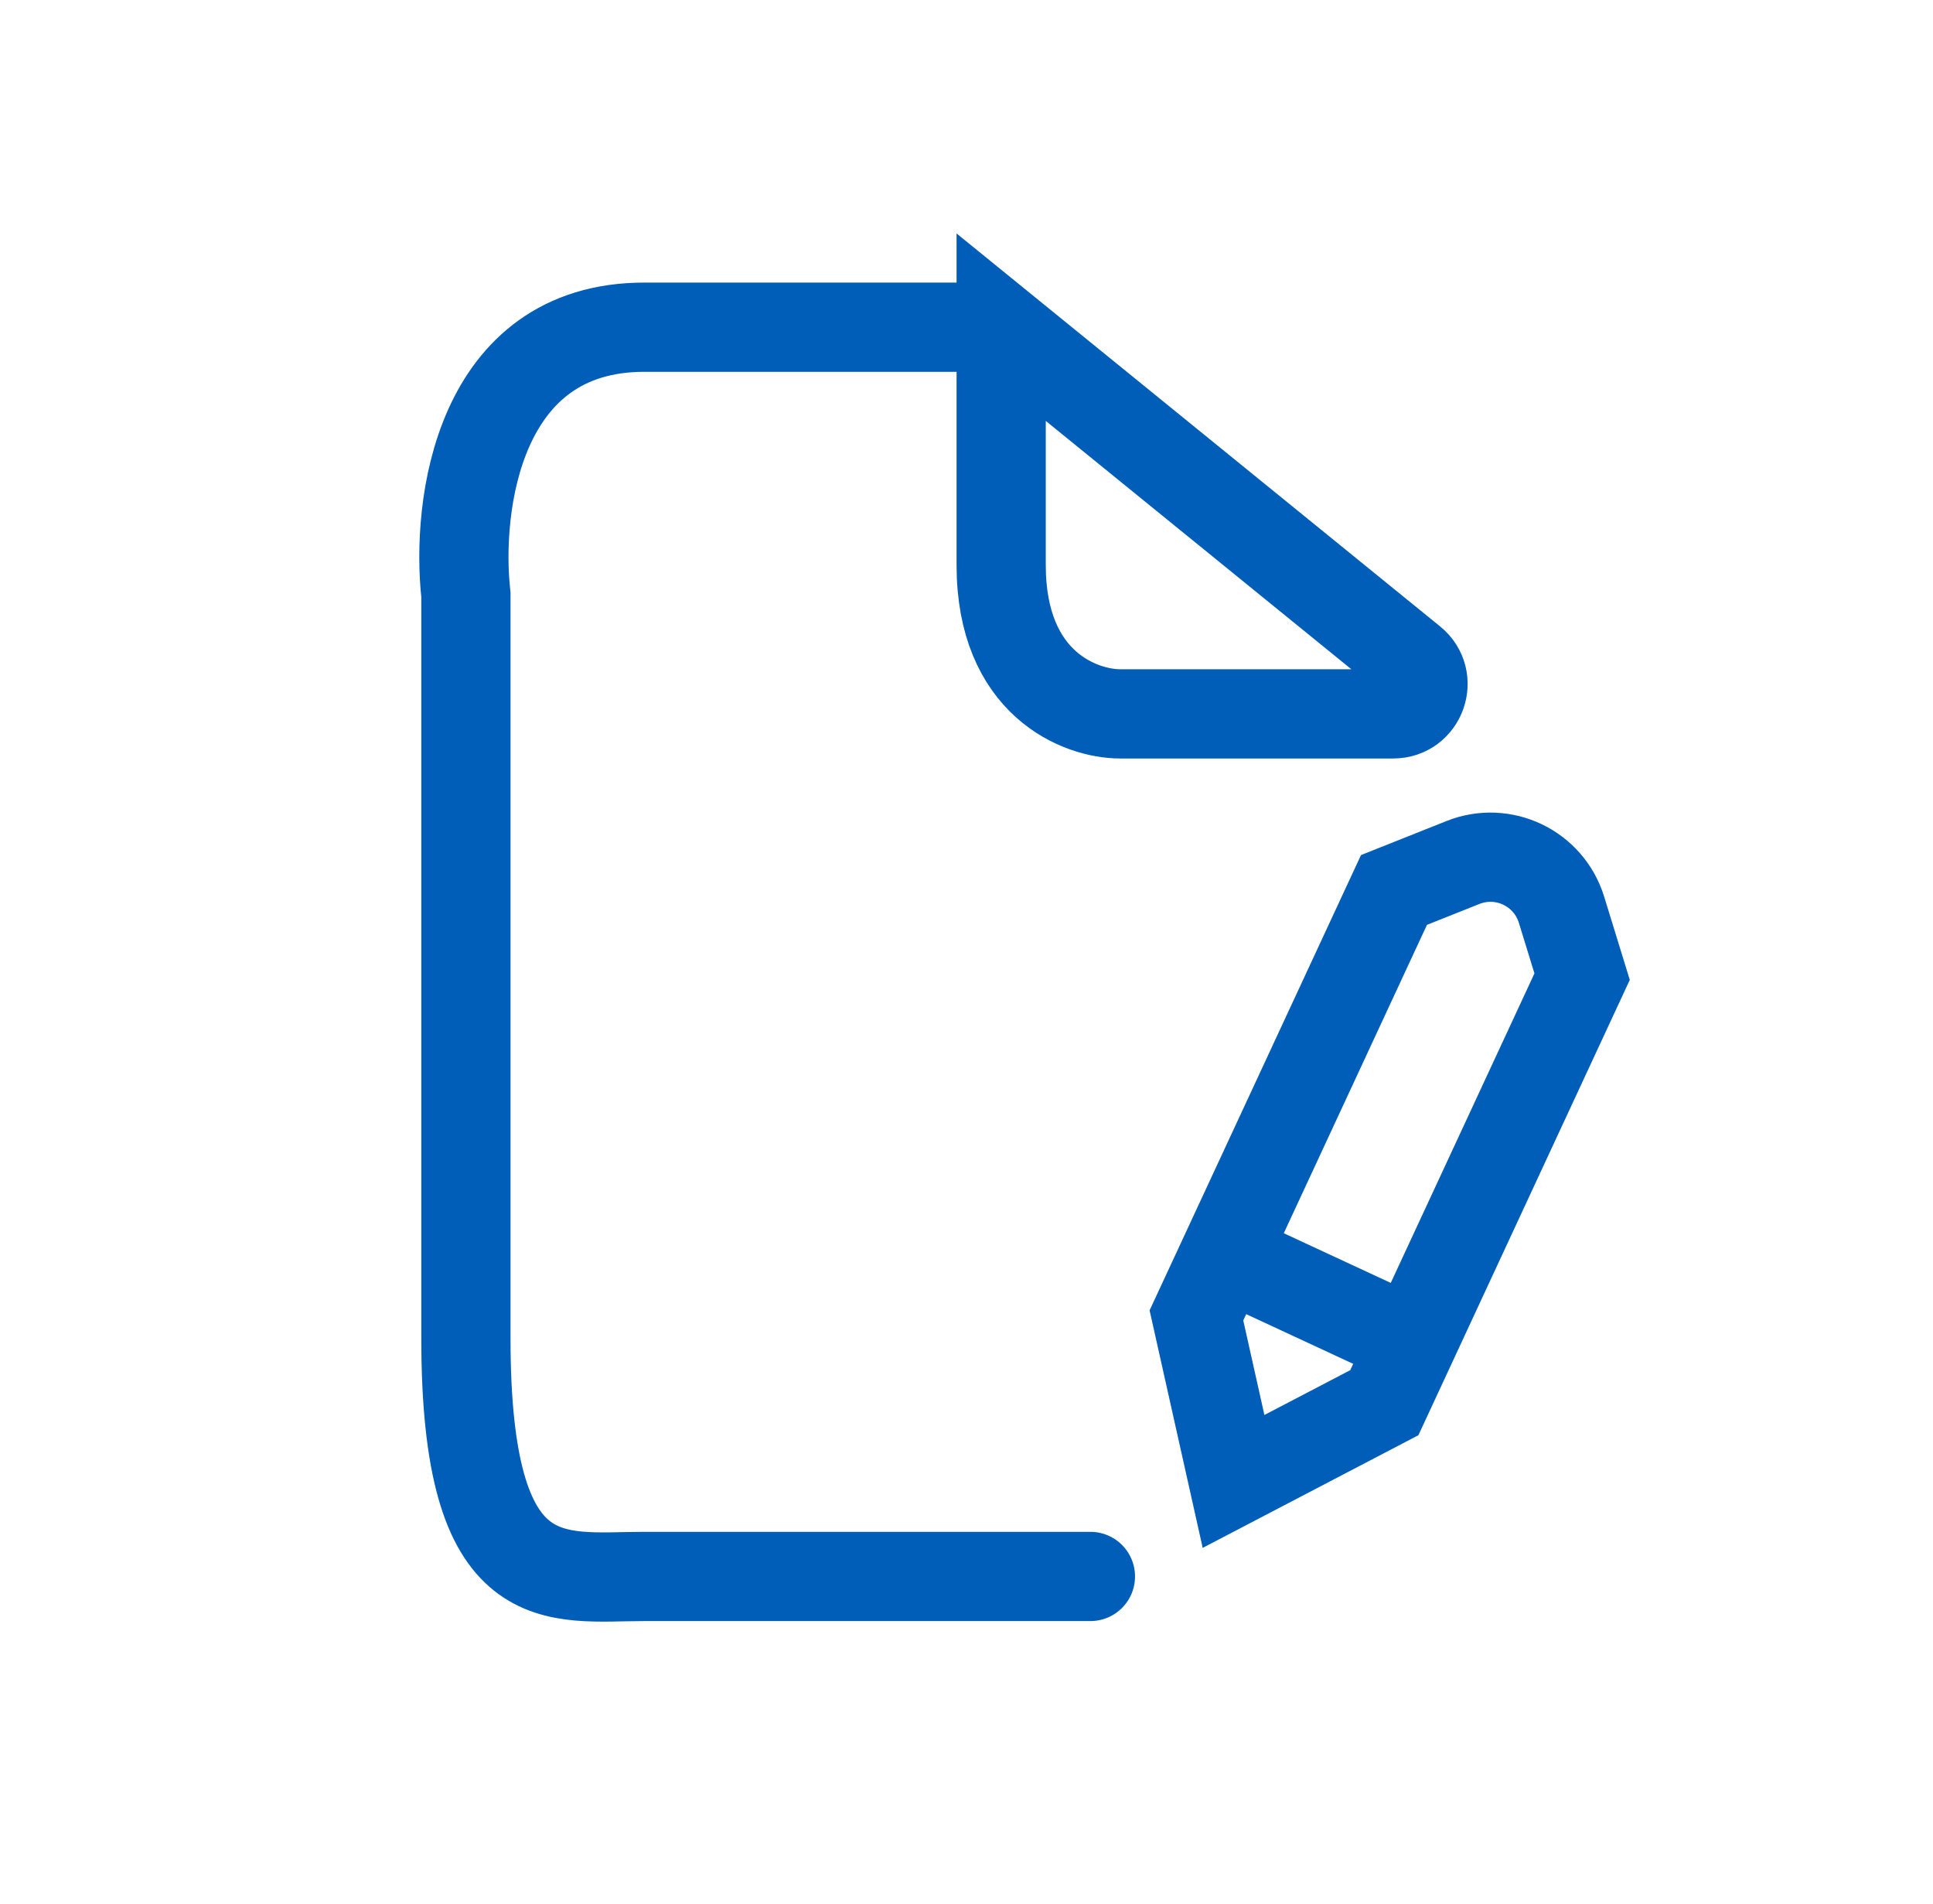
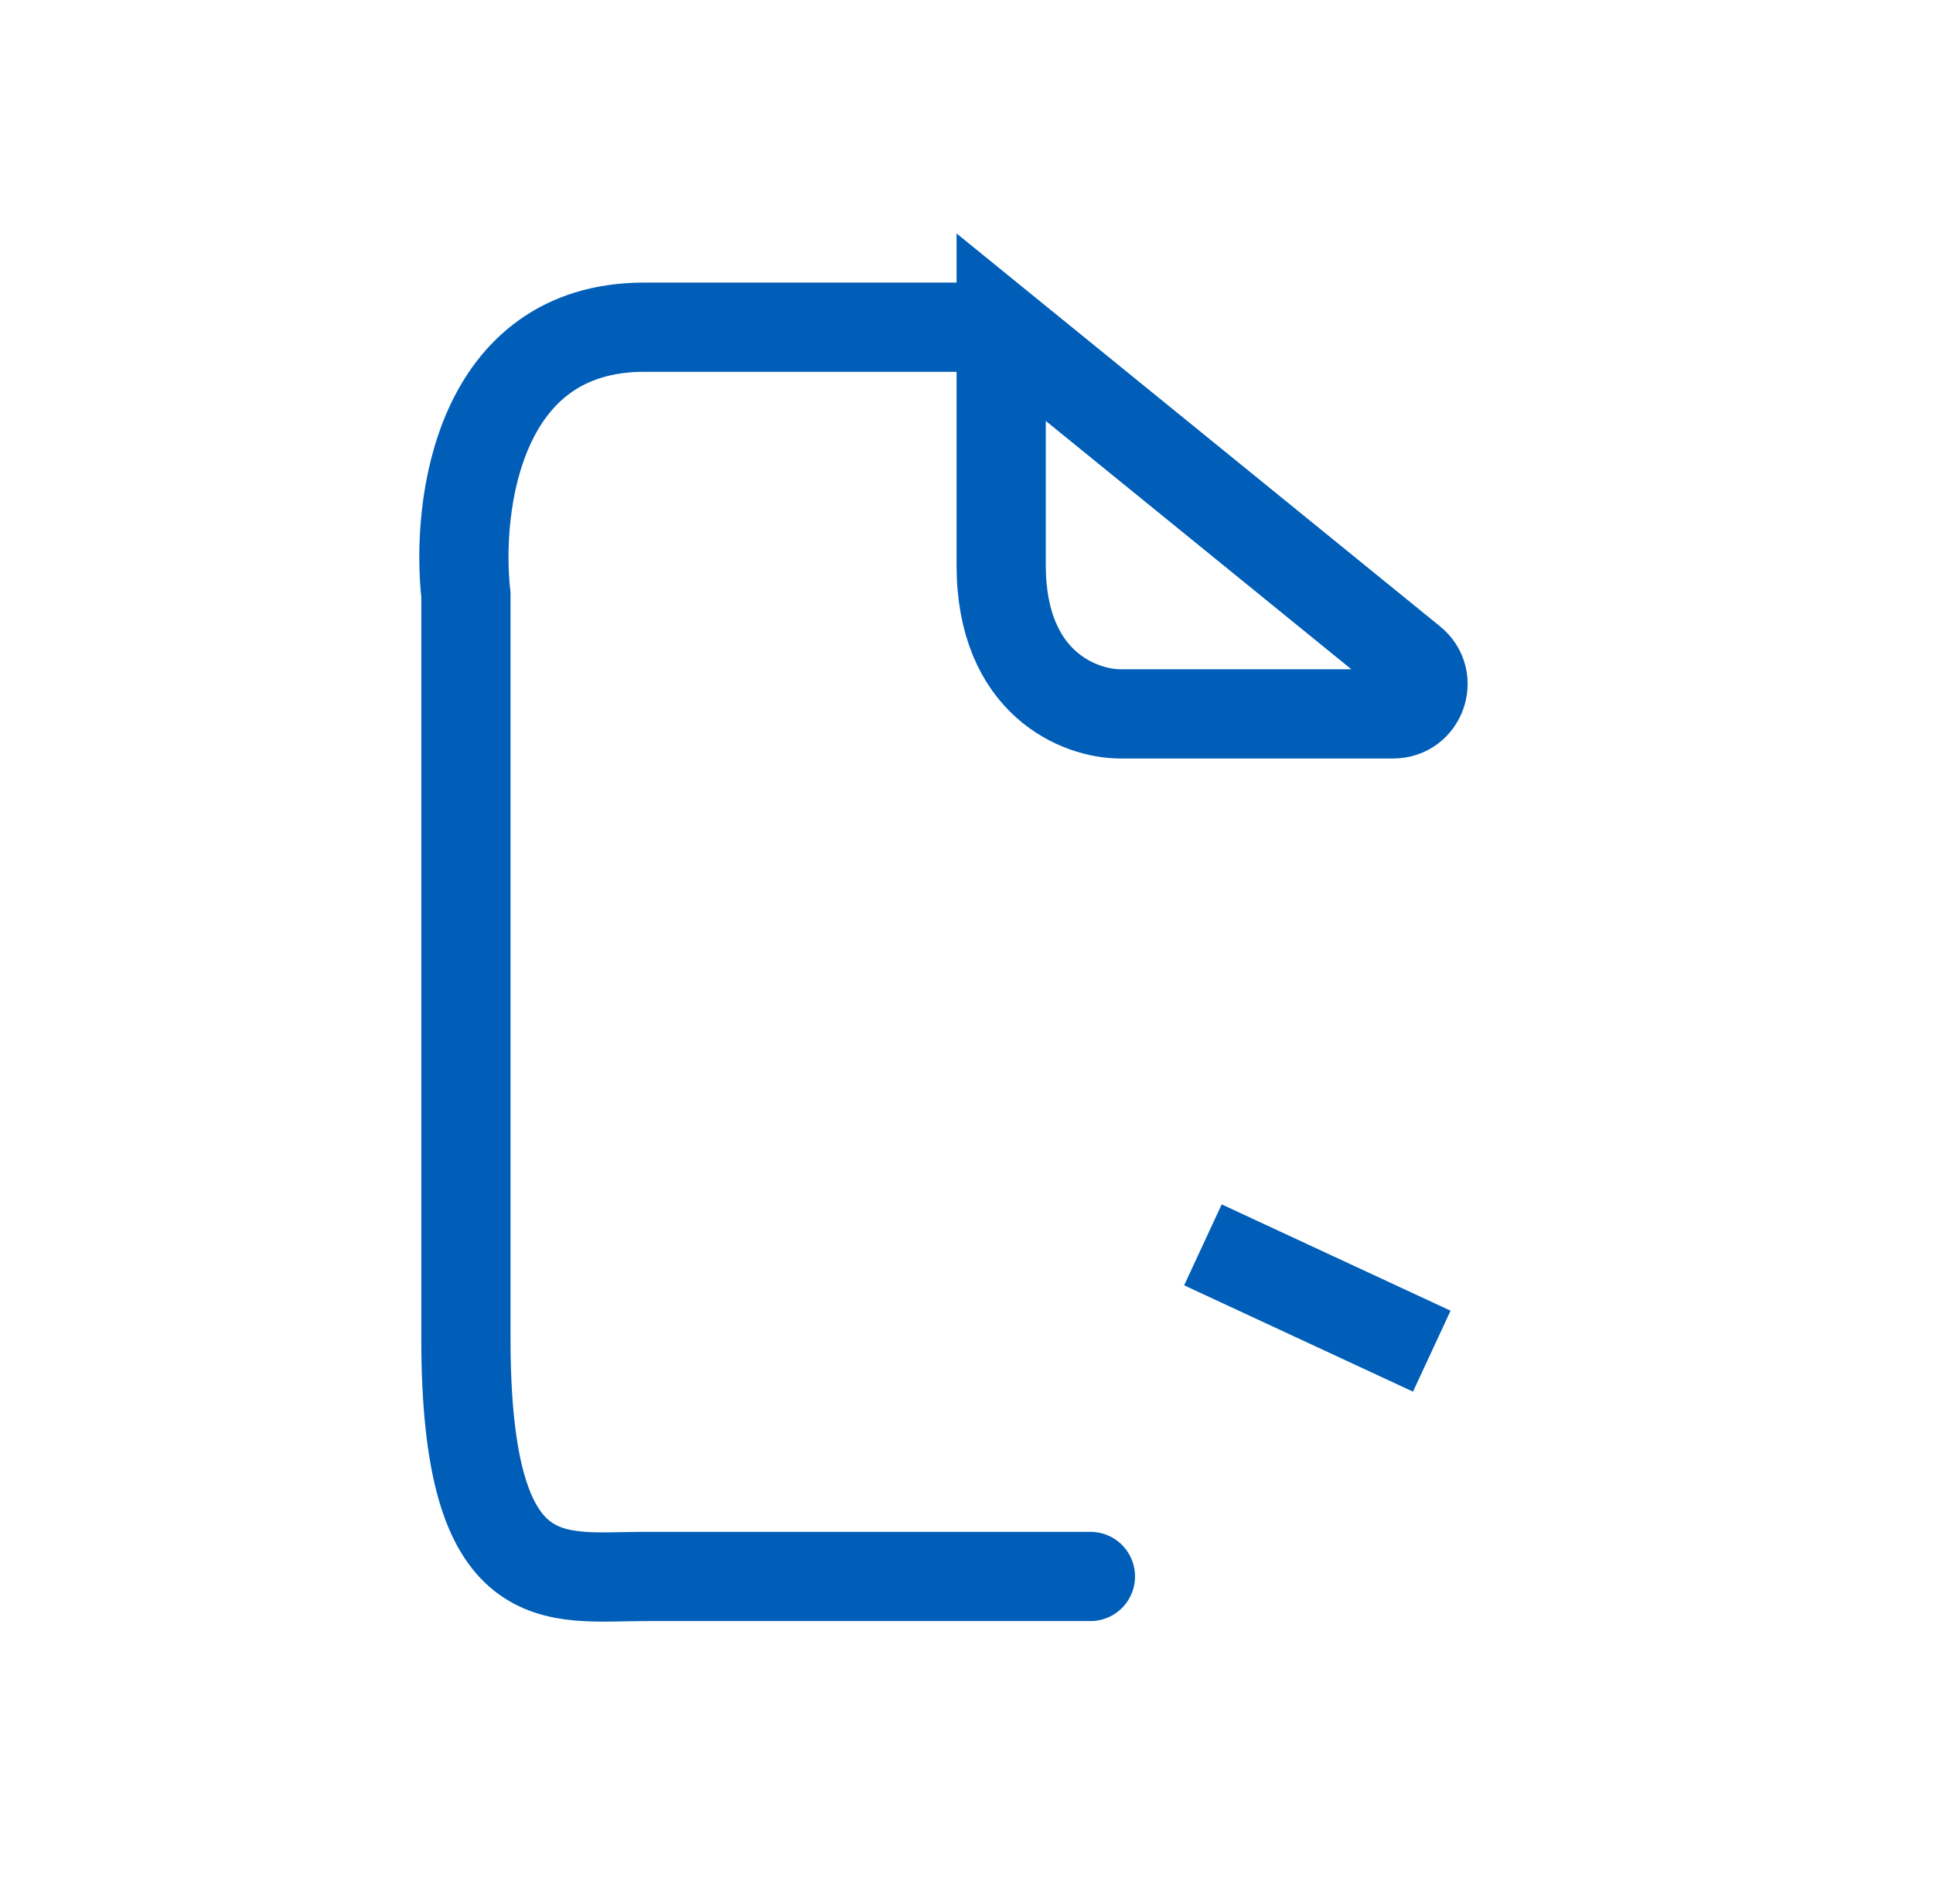
<svg xmlns="http://www.w3.org/2000/svg" width="65" height="64" viewBox="0 0 65 64" fill="none">
-   <path d="M36.667 53H21.667C18.666 53 15.667 53.8 15.667 45C15.667 36.2 15.667 24 15.667 20C15.333 17 16.067 11 21.667 11C27.267 11 32 11 33.666 11M33.666 11L47.48 22.224C48.211 22.818 47.791 24 46.85 24H37.666C36.333 24 33.666 23 33.666 19C33.666 15 33.666 12 33.666 11Z" stroke="#005EB8" stroke-width="3" stroke-linecap="round" />
-   <path d="M40.232 44.224L46.875 29.92L49.194 28.997C50.55 28.457 52.078 29.189 52.508 30.584L53.201 32.835L46.55 47.158L41.48 49.805L40.232 44.224Z" stroke="#005EB8" stroke-width="3" />
+   <path d="M36.667 53H21.667C18.666 53 15.667 53.8 15.667 45C15.667 36.2 15.667 24 15.667 20C15.333 17 16.067 11 21.667 11C27.267 11 32 11 33.666 11M33.666 11L47.48 22.224C48.211 22.818 47.791 24 46.85 24H37.666C36.333 24 33.666 23 33.666 19Z" stroke="#005EB8" stroke-width="3" stroke-linecap="round" />
  <line x1="40.45" y1="41.852" x2="48.146" y2="45.426" stroke="#005EB8" stroke-width="3" />
</svg>